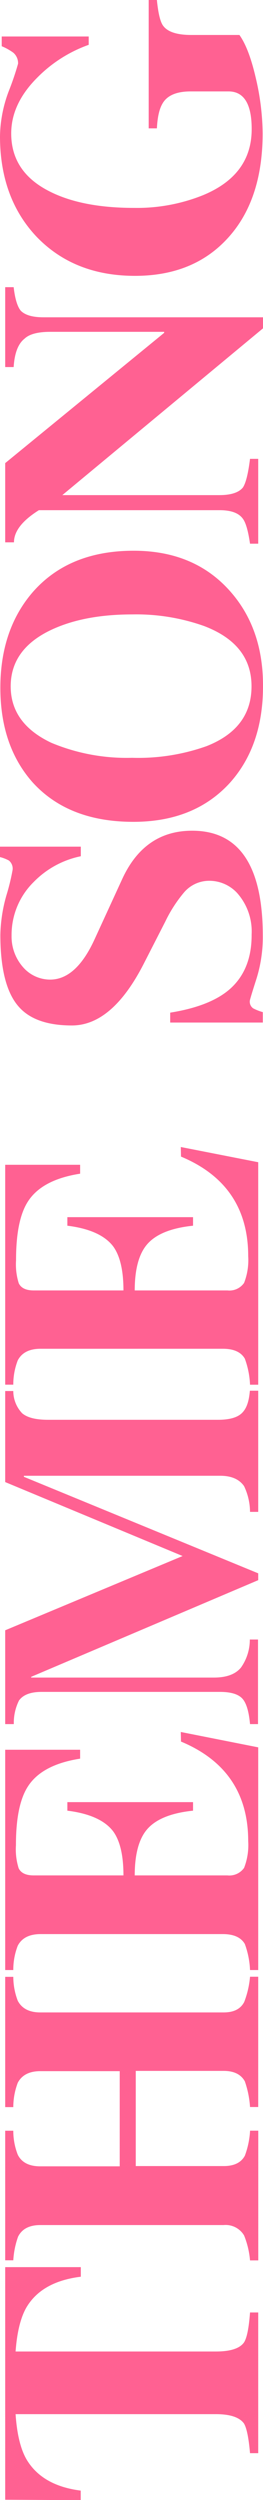
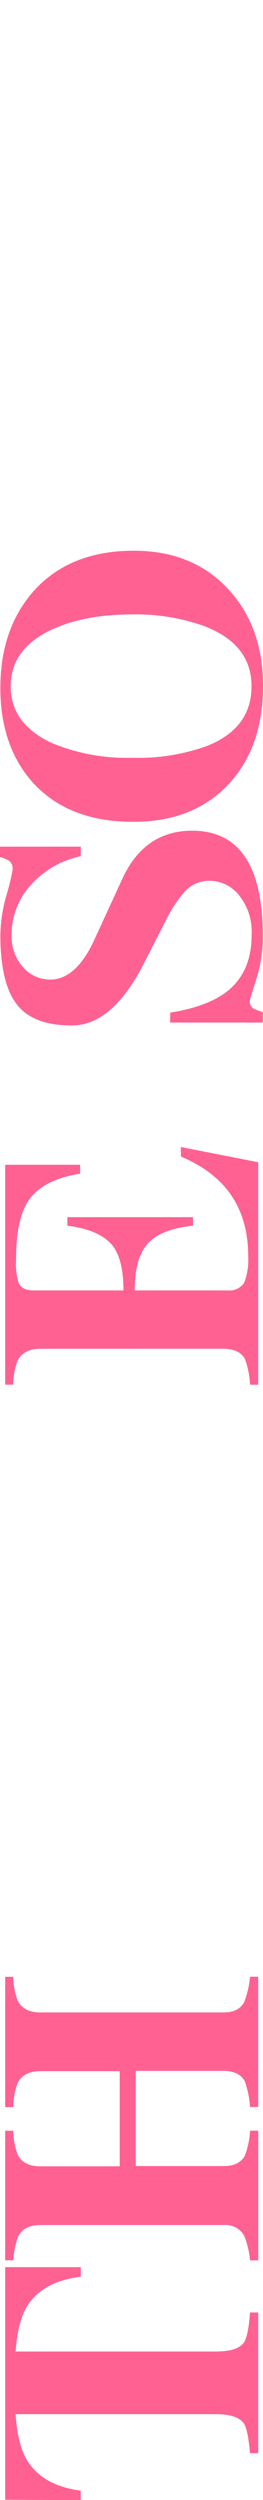
<svg xmlns="http://www.w3.org/2000/svg" viewBox="0 0 50.64 479.69">
  <defs>
    <style>.cls-1{fill:#ff6192;}</style>
  </defs>
  <g id="レイヤー_2" data-name="レイヤー 2">
    <g id="レイヤー_1-2" data-name="レイヤー 1">
      <path class="cls-1" d="M15.56,435v1.84q-7.49.92-10.44,5.84C4,444.58,3.28,447.42,3,451.19H41.57q4.14,0,5.39-1.71.85-1.25,1.18-5.78h1.58v27H48.14c-.26-3-.66-4.89-1.18-5.72-.88-1.18-2.67-1.77-5.39-1.77H3q.39,5.71,2.1,8.67,3,5.06,10.44,6v1.84L1,479.63V435Z" />
      <path class="cls-1" d="M49.72,379.28v25H48.14a18.38,18.38,0,0,0-1-4.93q-1.11-2-4.07-2H26.14v18.26H43.08q3,0,4.07-2a16.27,16.27,0,0,0,1-4.79h1.58v24.89H48.14A16.36,16.36,0,0,0,47,428.93a4.12,4.12,0,0,0-3.94-2H7.75q-3.15,0-4.27,2.23a16.31,16.31,0,0,0-.92,4.53H1V408.83H2.56a12.57,12.57,0,0,0,.86,4.6c.74,1.48,2.18,2.23,4.33,2.23h15.3V397.4H7.75c-2.1,0-3.55.75-4.33,2.23a13.19,13.19,0,0,0-.86,4.67H1v-25H2.56a12.91,12.91,0,0,0,.86,4.59c.78,1.49,2.23,2.24,4.33,2.24H43.08c1.93,0,3.24-.66,3.94-2a17.54,17.54,0,0,0,1.12-4.85Z" />
-       <path class="cls-1" d="M34.81,332.32l14.91,2.95V378H48.14a16.32,16.32,0,0,0-1-5q-1.11-1.91-4.26-1.9H7.82q-3.23,0-4.4,2.23A12.72,12.72,0,0,0,2.56,378H1V335.73H15.43v1.71q-7.29,1.13-10,5.25-2.37,3.56-2.36,11.36a12.1,12.1,0,0,0,.52,4.41c.44.92,1.4,1.38,2.89,1.38H23.77c0-3.86-.67-6.68-2-8.48q-2.43-3.15-8.8-3.94v-1.64H37.17v1.64q-6.43.66-8.93,3.68-2.29,2.76-2.3,8.74H43.81A3.46,3.46,0,0,0,47,358.39a12,12,0,0,0,.79-5.12q0-13.72-12.94-19.11Z" />
-       <path class="cls-1" d="M49.72,266.84v23.25H48.14A11.65,11.65,0,0,0,47,285.16q-1.38-2-4.6-2H4.6v.2l45.12,18.52v1.31L6,321.74v.14h35.2q3.61,0,5.19-1.91a9.23,9.23,0,0,0,1.71-5.39h1.58v16.23H48.14c-.22-2.45-.72-4.1-1.51-4.93s-2.21-1.25-4.27-1.25H8c-2.1,0-3.55.55-4.34,1.65a9.56,9.56,0,0,0-1,4.53H1v-18l34.16-14.25L1,284.37V266.9H2.56a6.17,6.17,0,0,0,1.71,4.27c1,.84,2.63,1.25,5,1.25H42c2.19,0,3.72-.44,4.6-1.31s1.34-2.21,1.51-4.27Z" />
      <path class="cls-1" d="M34.81,220.08,49.72,223v42.69H48.14a16.4,16.4,0,0,0-1-5q-1.11-1.91-4.26-1.9H7.82q-3.23,0-4.4,2.23a12.72,12.72,0,0,0-.86,4.66H1V223.49H15.43v1.71q-7.29,1.13-10,5.26Q3.08,234,3.09,241.82a12.07,12.07,0,0,0,.52,4.4c.44.92,1.4,1.38,2.89,1.38H23.77c0-3.86-.67-6.68-2-8.48q-2.43-3.15-8.8-3.94v-1.64H37.17v1.64q-6.43.66-8.93,3.68-2.29,2.76-2.3,8.74H43.81A3.43,3.43,0,0,0,47,246.15a12,12,0,0,0,.79-5.12q0-13.72-12.94-19.11Z" />
      <path class="cls-1" d="M37,159.39q13.59,0,13.6,20.16a26.74,26.74,0,0,1-1.25,8.35c-.83,2.58-1.25,4-1.25,4.13a1.55,1.55,0,0,0,.66,1.45,9.63,9.63,0,0,0,1.84.72v2H32.77v-1.9q8.28-1.32,12-5t3.68-10a11.08,11.08,0,0,0-2.83-8,7.3,7.3,0,0,0-5.32-2.3,6.36,6.36,0,0,0-4.92,2.3,26.36,26.36,0,0,0-3.55,5.52l-4.07,7.94q-6.1,12-13.92,12-7.09,0-10.25-3.62Q.07,189.15.07,179.36a29.37,29.37,0,0,1,1.18-7.62,41.71,41.71,0,0,0,1.18-4.86,2,2,0,0,0-.72-1.77A7.29,7.29,0,0,0,0,164.45v-2H15.56v1.84a17.58,17.58,0,0,0-9.06,4.93,14.22,14.22,0,0,0-4.27,10.31,8.86,8.86,0,0,0,2.17,6,6.92,6.92,0,0,0,5.25,2.43q5,0,8.54-7.69l5.32-11.56Q27.78,159.39,37,159.39Z" />
      <path class="cls-1" d="M25.74,105.67q11.31,0,18.13,7.29t6.77,18.72q0,11.43-6.37,18.52-6.84,7.49-18.59,7.49-12.54,0-19.44-7.62-6.18-7-6.17-18.13T6.3,113.62Q13.27,105.67,25.74,105.67Zm-.26,12.22q-9.59,0-16,3.15-7.41,3.67-7.42,10.64,0,7.15,7.82,10.84a37.63,37.63,0,0,0,15.56,2.88,39.31,39.31,0,0,0,14.32-2.23q8.67-3.4,8.67-11.49t-9.13-11.56A39.12,39.12,0,0,0,25.48,117.89Z" />
-       <path class="cls-1" d="M2.63,55.1c.26,2.23.72,3.75,1.38,4.53.83.83,2.27,1.25,4.33,1.25h42.3V63L12,95H42.23c2.23,0,3.74-.49,4.53-1.45q.85-1.24,1.38-5.51h1.58v16.28H48.14q-.53-3.67-1.38-4.79c-.79-1.1-2.28-1.64-4.47-1.64H7.49q-4.8,3-4.8,6.17H1V88.86l30.61-25v-.19H9.65c-2.32,0-4,.43-4.92,1.31q-1.85,1.44-2.1,5.45H1V55.1Z" />
-       <path class="cls-1" d="M30.21,0q.39,3.95,1.25,5c.87,1.14,2.67,1.71,5.38,1.71H46.1Q47.94,9.27,49.26,15a47.71,47.71,0,0,1,1.31,10.57q0,13.08-7,20.43Q37,52.93,26,52.93q-11.76,0-19-7.55-7-7.43-7-19.24a25.41,25.41,0,0,1,1.77-8.87,52.89,52.89,0,0,0,1.71-5.06,2.65,2.65,0,0,0-.92-2.1A10.76,10.76,0,0,0,.33,8.87V7H17.08V8.6a26.28,26.28,0,0,0-9.92,6.31q-5,5-5,10.7,0,7.29,7.16,11,6.3,3.29,16.55,3.28a34.13,34.13,0,0,0,13.2-2.43q9.39-3.87,9.39-12.67C48.47,20,47,17.54,44,17.54H36.71c-2.27,0-3.92.54-4.92,1.64s-1.45,2.95-1.58,5.45H28.63V0Z" />
    </g>
  </g>
</svg>